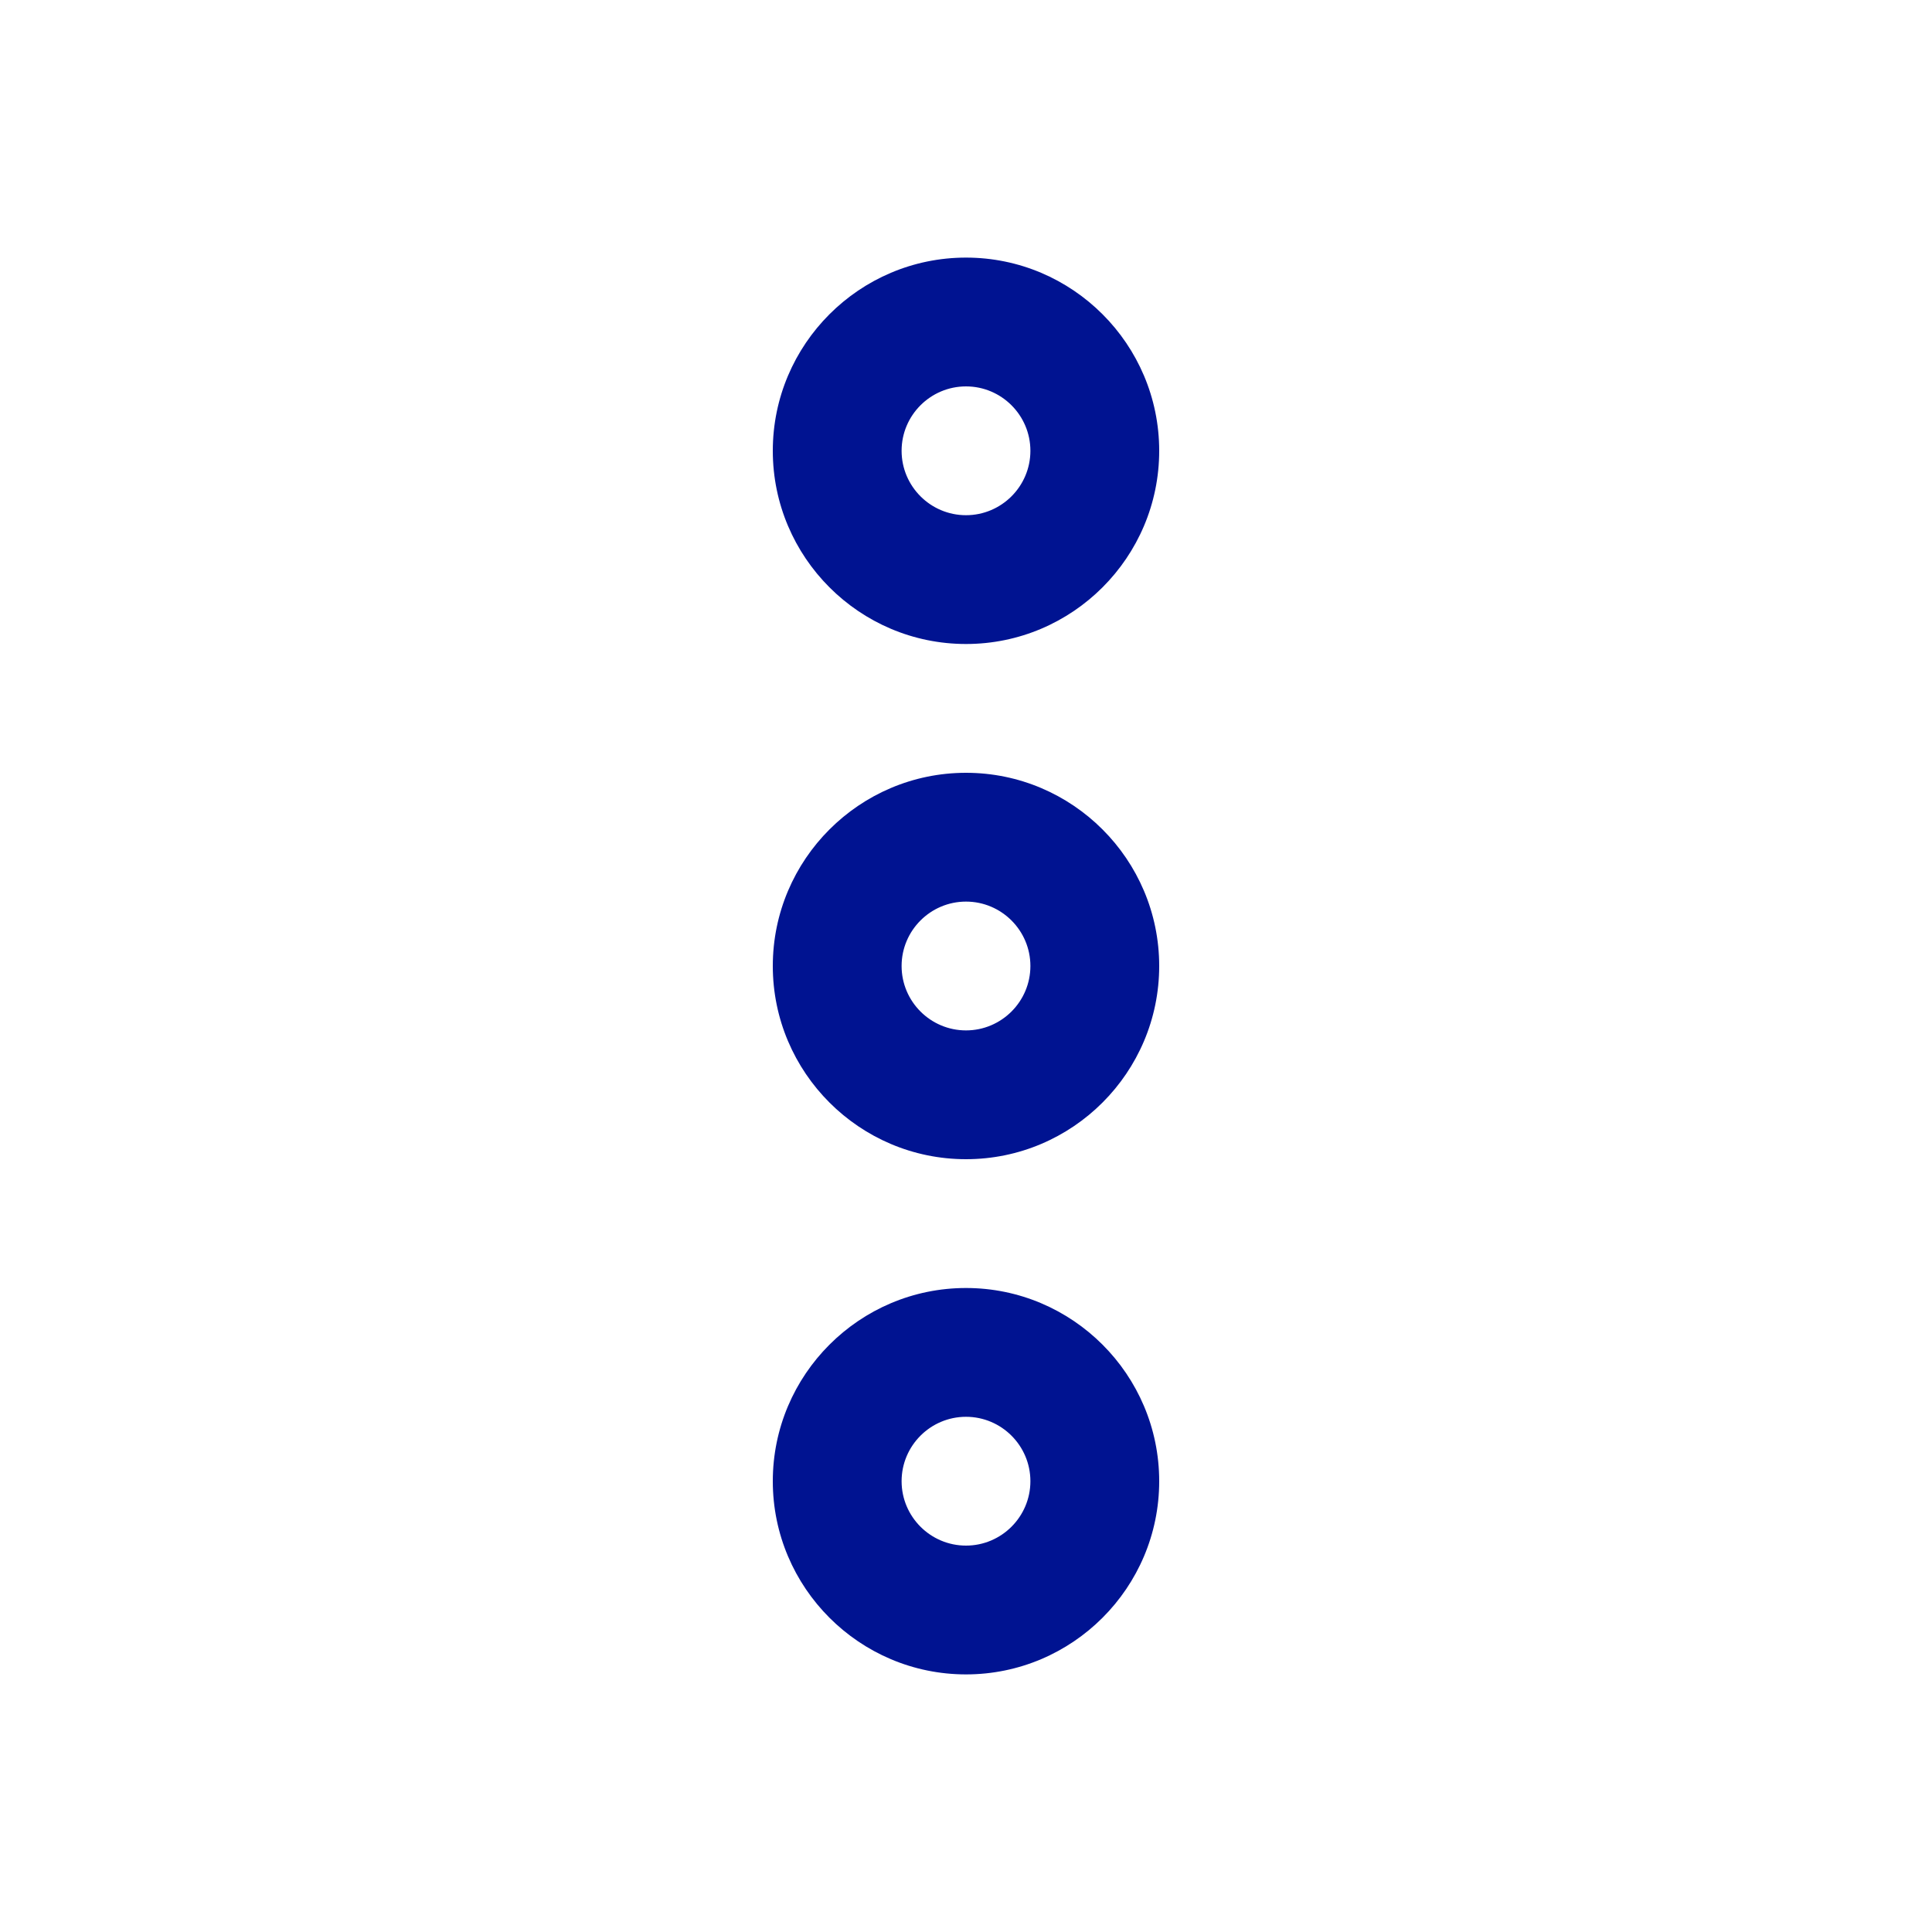
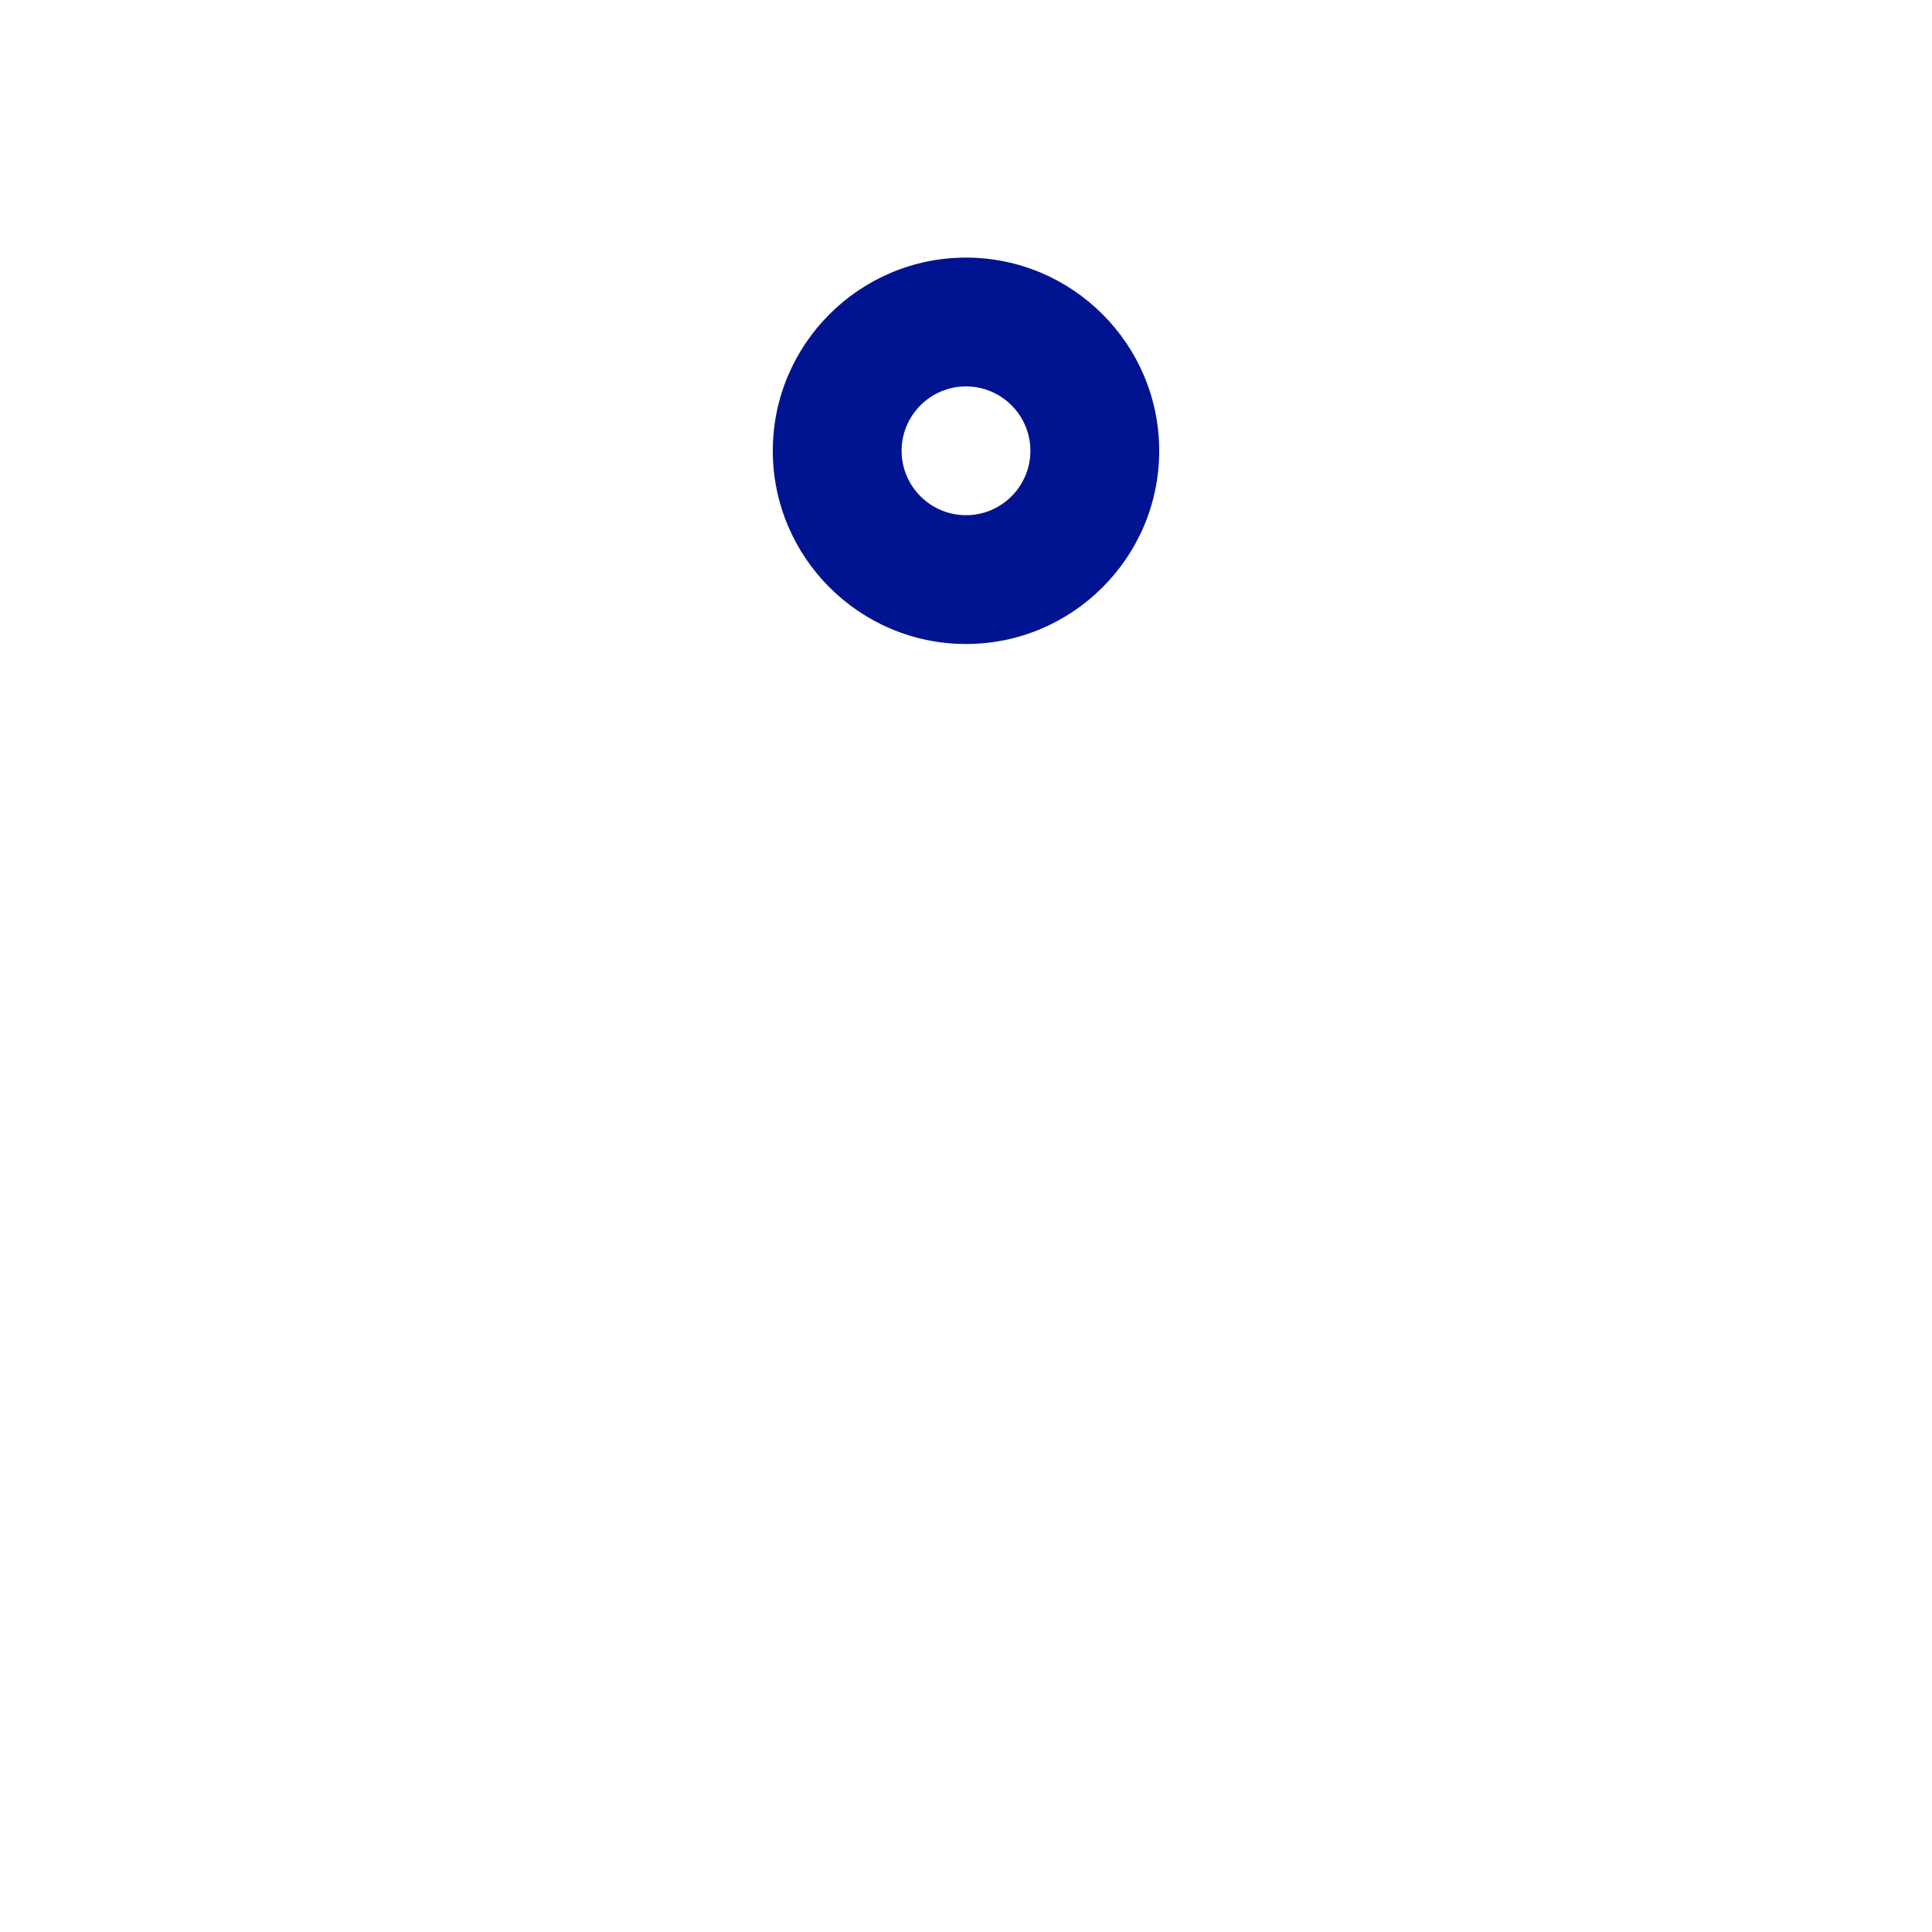
<svg xmlns="http://www.w3.org/2000/svg" width="24" height="24" viewBox="0 0 24 24" fill="none">
-   <path d="M12 14.4C10.677 14.4 9.6 13.323 9.6 12C9.6 10.677 10.677 9.6 12 9.6C13.323 9.6 14.4 10.677 14.4 12C14.4 13.323 13.323 14.4 12 14.4ZM12 11.2C11.559 11.2 11.2 11.559 11.2 12C11.2 12.441 11.559 12.8 12 12.8C12.441 12.8 12.8 12.441 12.8 12C12.8 11.559 12.441 11.2 12 11.2Z" fill="#001391" />
-   <path d="M12 20.8C10.677 20.8 9.6 19.723 9.6 18.4C9.6 17.077 10.677 16 12 16C13.323 16 14.4 17.077 14.4 18.4C14.4 19.723 13.323 20.8 12 20.8ZM12 17.6C11.559 17.6 11.2 17.959 11.2 18.4C11.2 18.841 11.559 19.2 12 19.2C12.441 19.2 12.8 18.841 12.8 18.4C12.8 17.959 12.441 17.6 12 17.6Z" fill="#001391" />
  <path d="M12 8C10.677 8 9.6 6.923 9.6 5.6C9.6 4.277 10.677 3.2 12 3.2C13.323 3.2 14.4 4.277 14.4 5.6C14.4 6.923 13.323 8 12 8ZM12 4.8C11.559 4.8 11.2 5.159 11.2 5.6C11.2 6.041 11.559 6.4 12 6.4C12.441 6.4 12.8 6.041 12.8 5.6C12.8 5.159 12.441 4.8 12 4.8Z" fill="#001391" />
</svg>